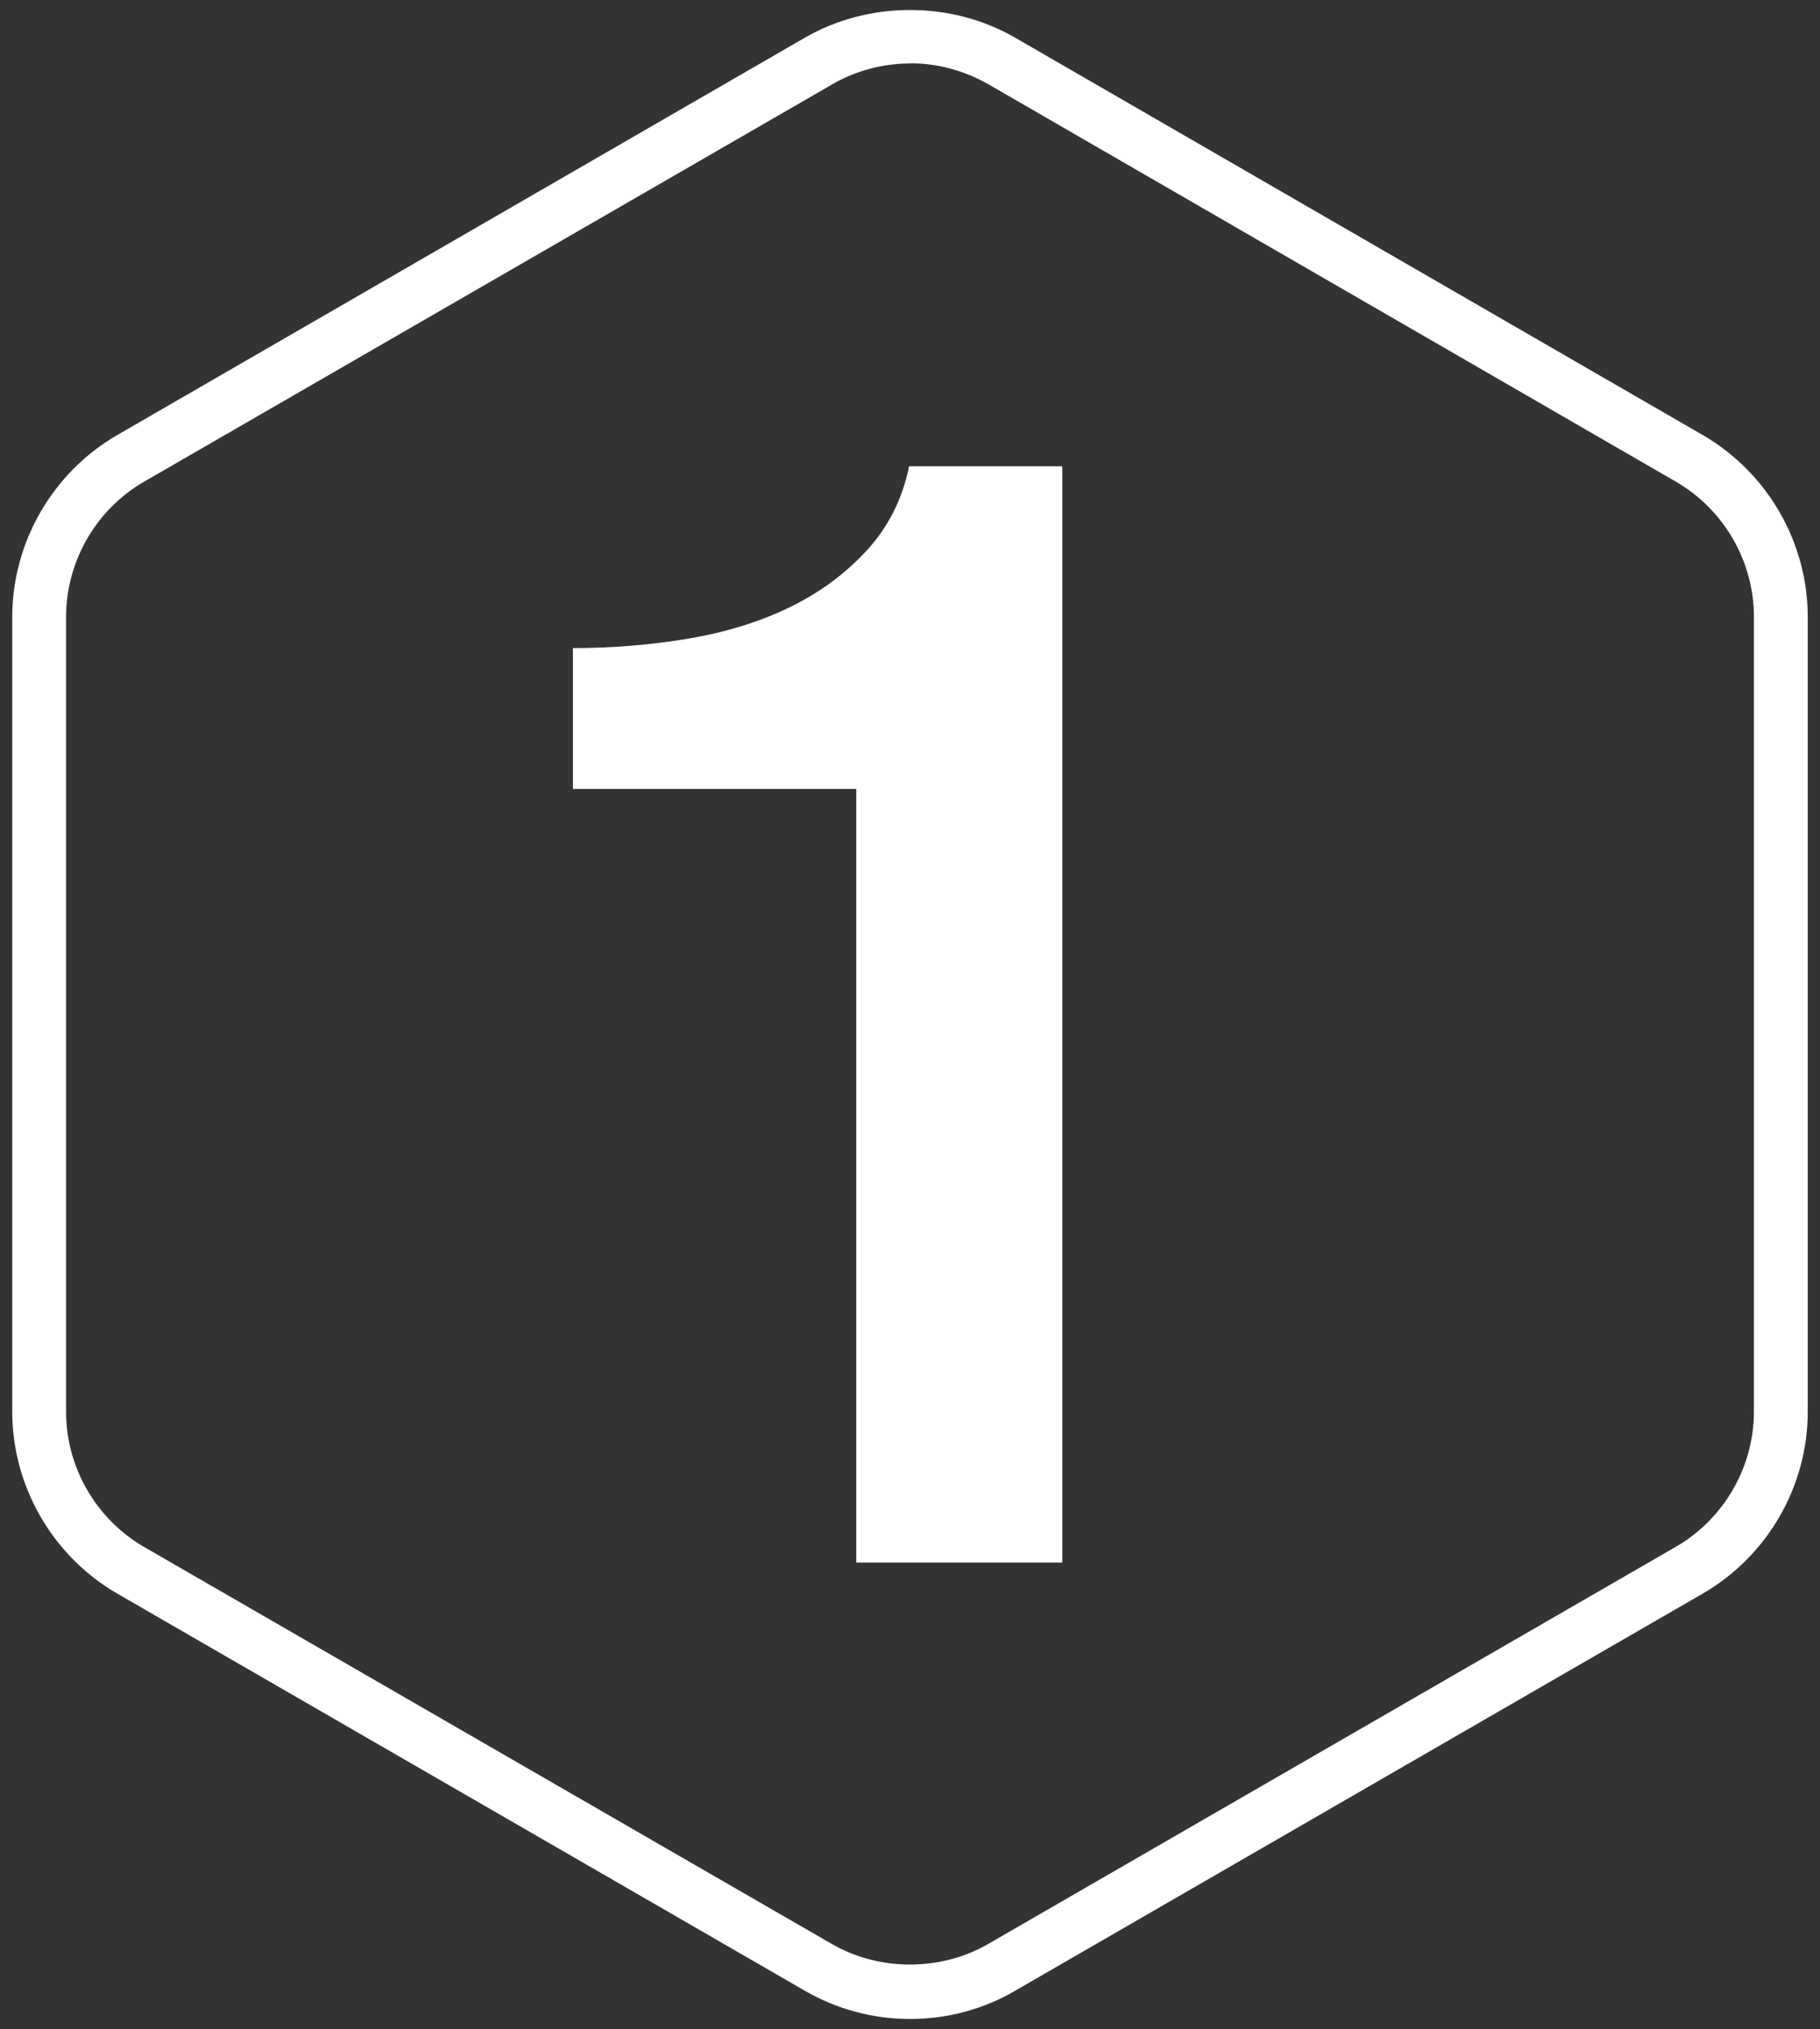
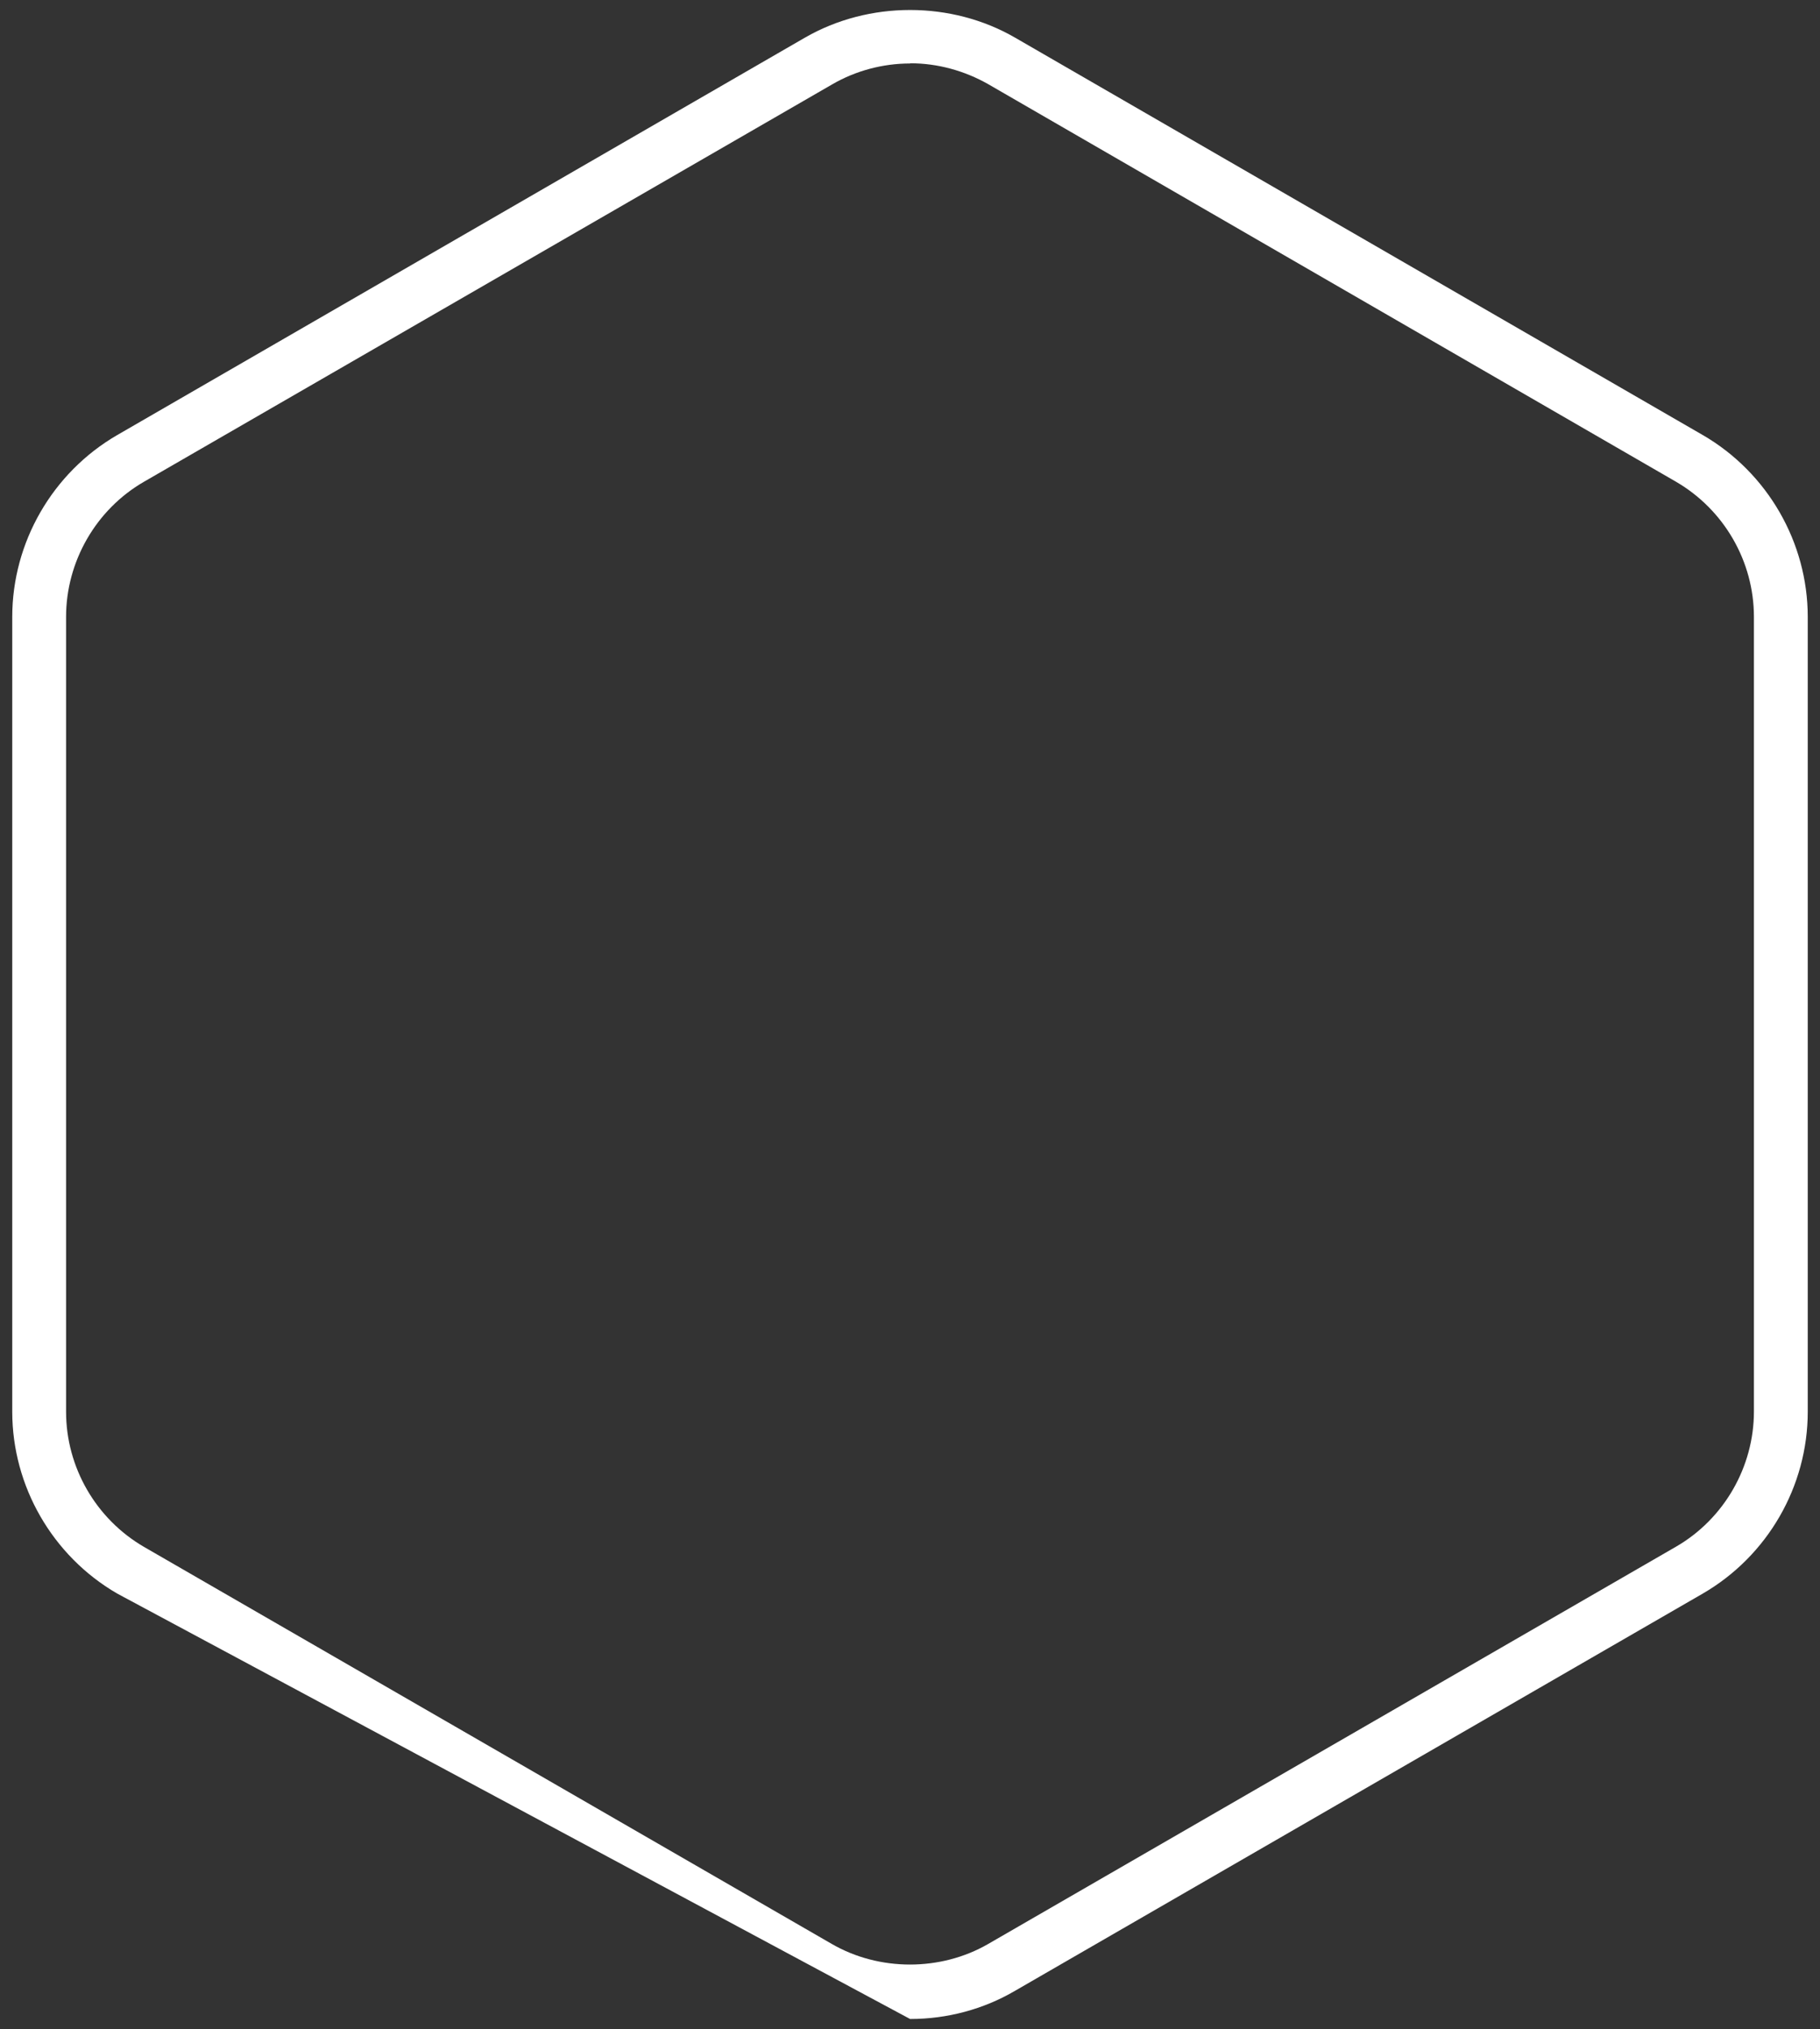
<svg xmlns="http://www.w3.org/2000/svg" id="Layer_1" viewBox="0 0 90.63 101">
  <rect x="0" y="0" width="90.63" height="101" fill="#333333" stroke="none" />
  <defs>
    <style>.cls-1{fill:#fff;}</style>
  </defs>
-   <path class="cls-1" d="M45.32,100.5c-1.83,0-3.64-.48-5.23-1.4L5.83,79.32c-3.22-1.87-5.22-5.34-5.22-9.05V30.71c0-3.71,2-7.18,5.22-9.05L40.09,1.87C43.27,.04,47.37,.04,50.54,1.87l34.26,19.79c3.22,1.87,5.22,5.34,5.22,9.05v39.56c0,3.72-2,7.18-5.22,9.05l-34.26,19.78c-1.57,.92-3.38,1.4-5.21,1.4Zm0-97.34c-1.36,0-2.71,.36-3.88,1.04L7.17,23.98c-2.39,1.38-3.88,3.97-3.88,6.73v39.56c0,2.77,1.49,5.34,3.88,6.73l34.26,19.77c2.36,1.36,5.41,1.36,7.77,0l34.26-19.78c2.39-1.38,3.88-3.97,3.88-6.73V30.71c0-2.77-1.49-5.34-3.88-6.73L49.21,4.19c-1.18-.67-2.52-1.04-3.88-1.04Z" />
-   <path class="cls-1" d="M28.53,32.26c1.97,0,3.88-.16,5.74-.47,1.86-.31,3.54-.83,5.05-1.56,1.5-.73,2.79-1.68,3.86-2.85,1.07-1.17,1.76-2.56,2.09-4.17h7.63v54.57h-10.26V39.27h-14.11v-7.02Z" />
+   <path class="cls-1" d="M45.32,100.5L5.83,79.32c-3.22-1.87-5.22-5.34-5.22-9.05V30.71c0-3.71,2-7.18,5.22-9.05L40.09,1.87C43.27,.04,47.37,.04,50.54,1.87l34.26,19.79c3.22,1.87,5.22,5.34,5.22,9.05v39.56c0,3.72-2,7.18-5.22,9.05l-34.26,19.78c-1.57,.92-3.38,1.4-5.21,1.4Zm0-97.34c-1.36,0-2.71,.36-3.88,1.04L7.17,23.98c-2.39,1.38-3.88,3.97-3.88,6.73v39.56c0,2.77,1.49,5.34,3.88,6.73l34.26,19.77c2.36,1.36,5.41,1.36,7.77,0l34.26-19.78c2.39-1.38,3.88-3.97,3.88-6.73V30.71c0-2.77-1.49-5.34-3.88-6.73L49.21,4.19c-1.18-.67-2.52-1.04-3.88-1.04Z" />
</svg>